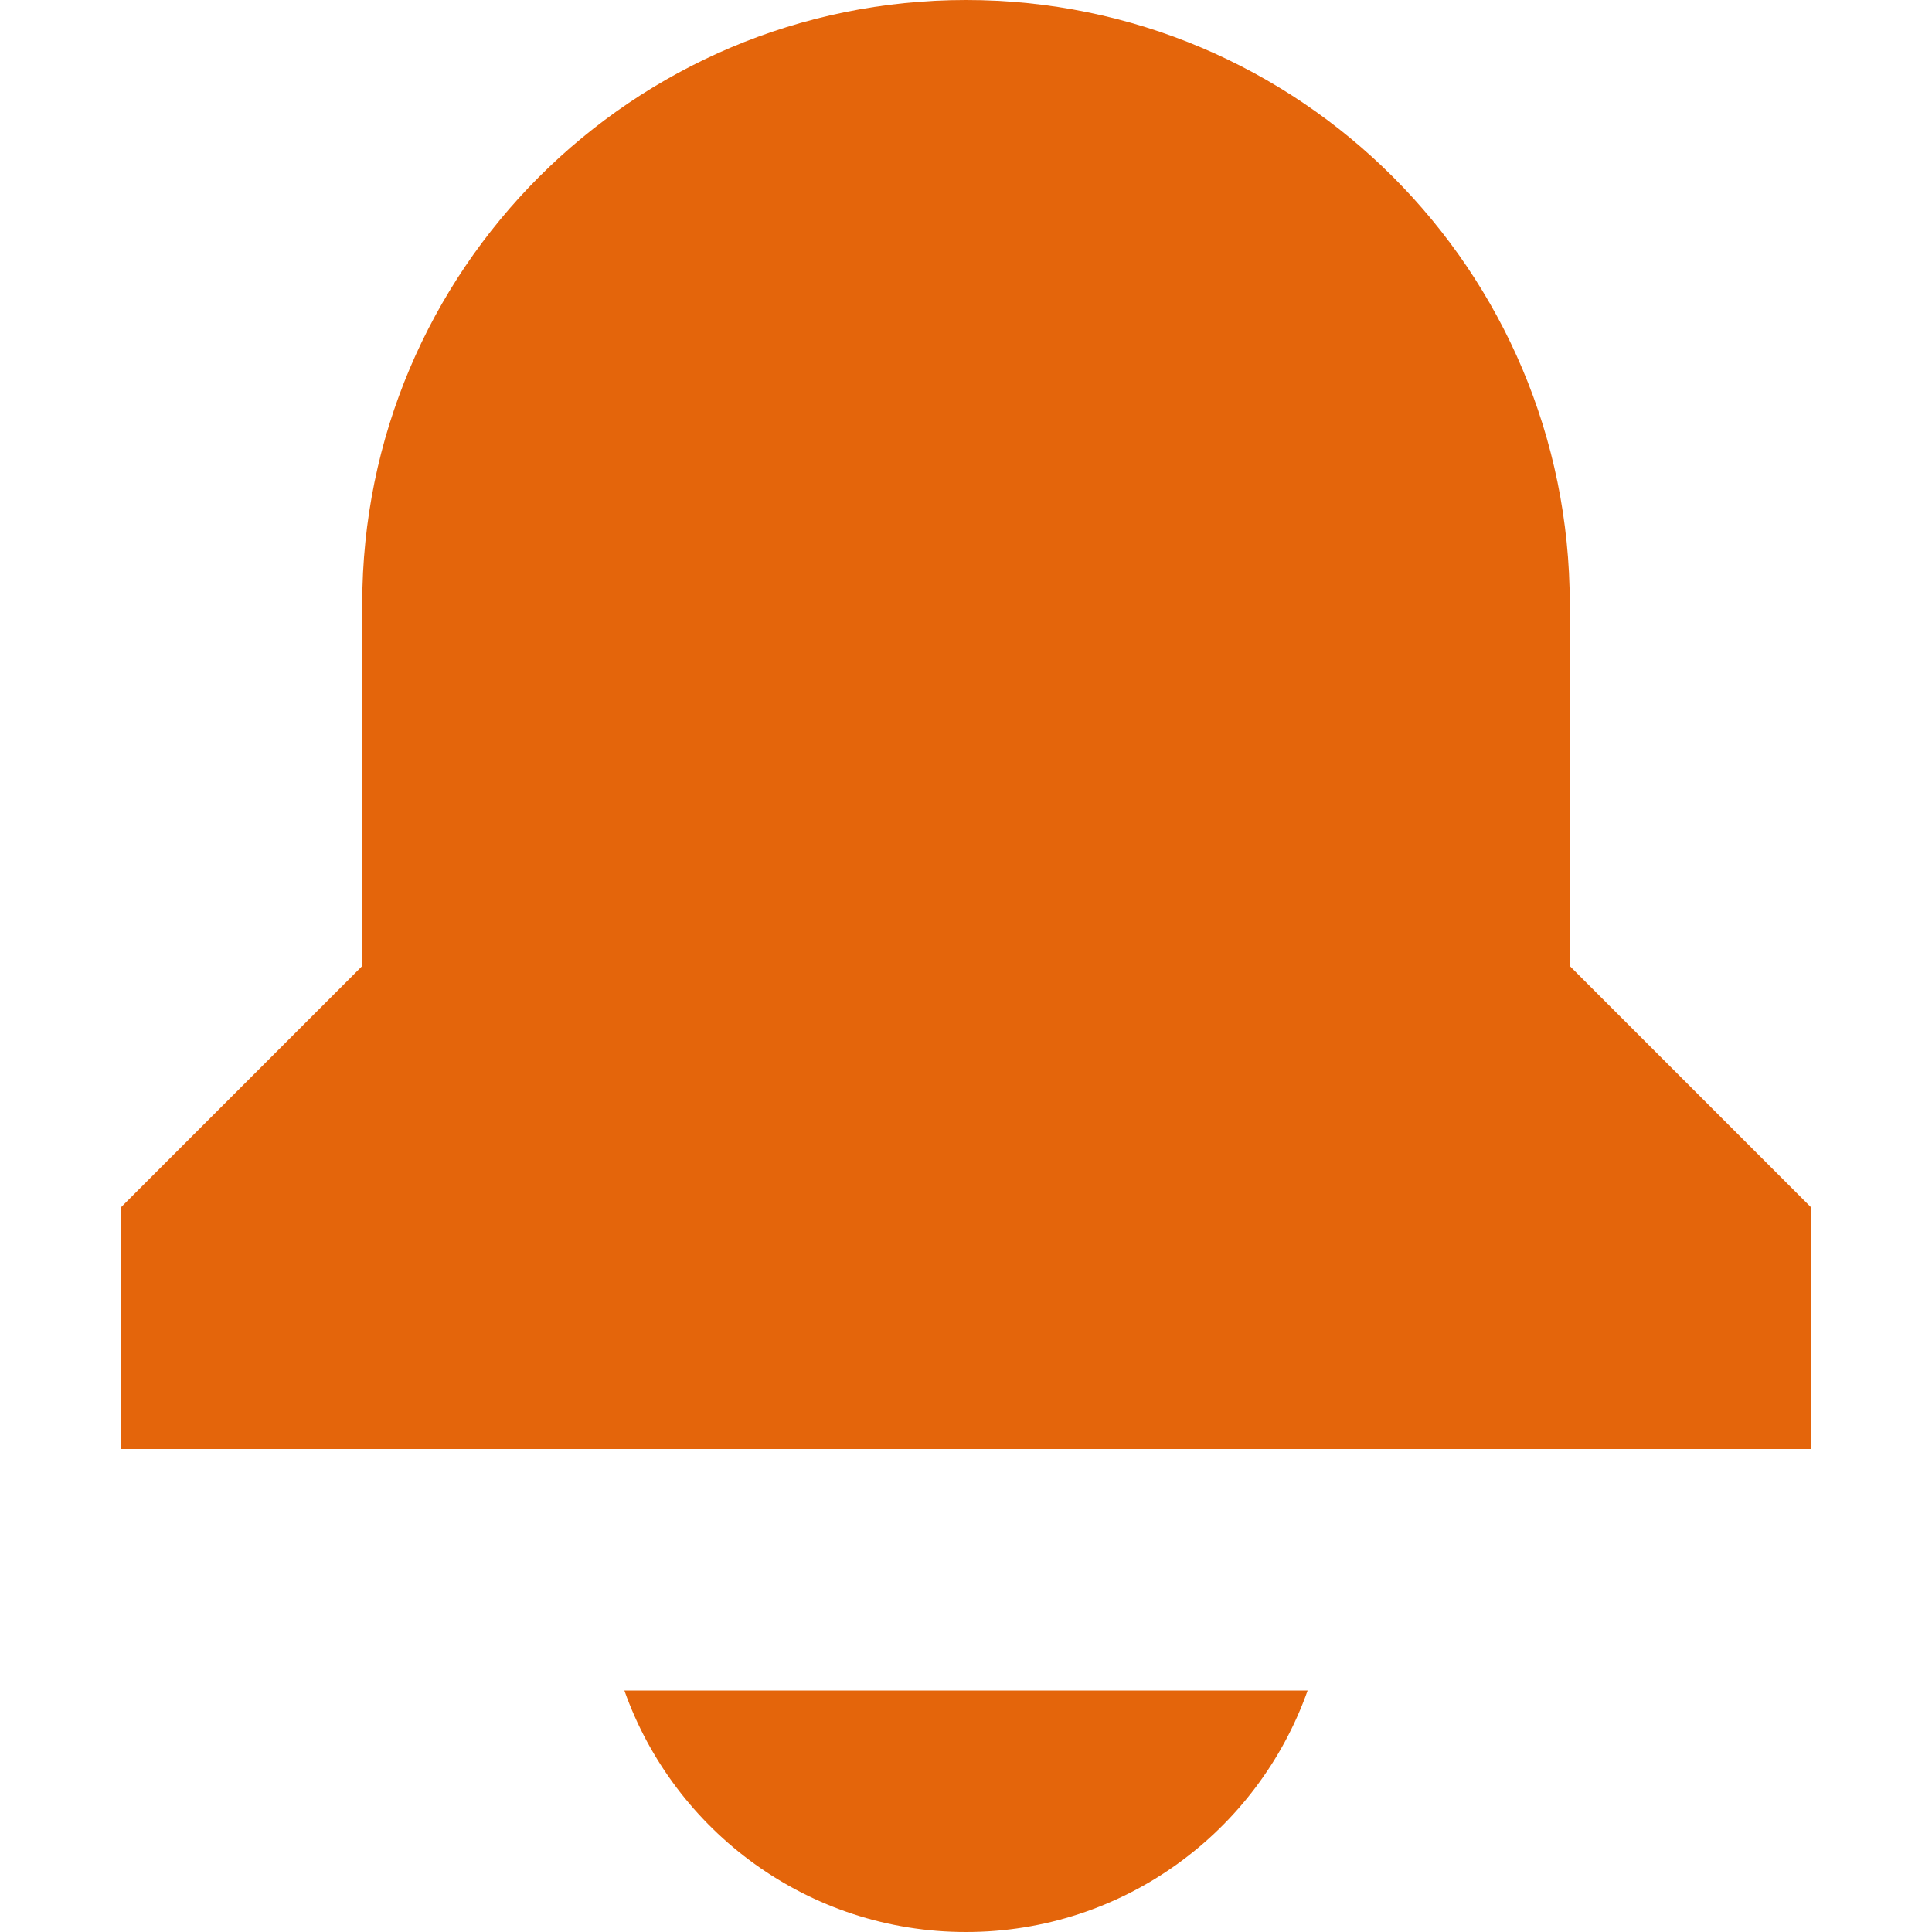
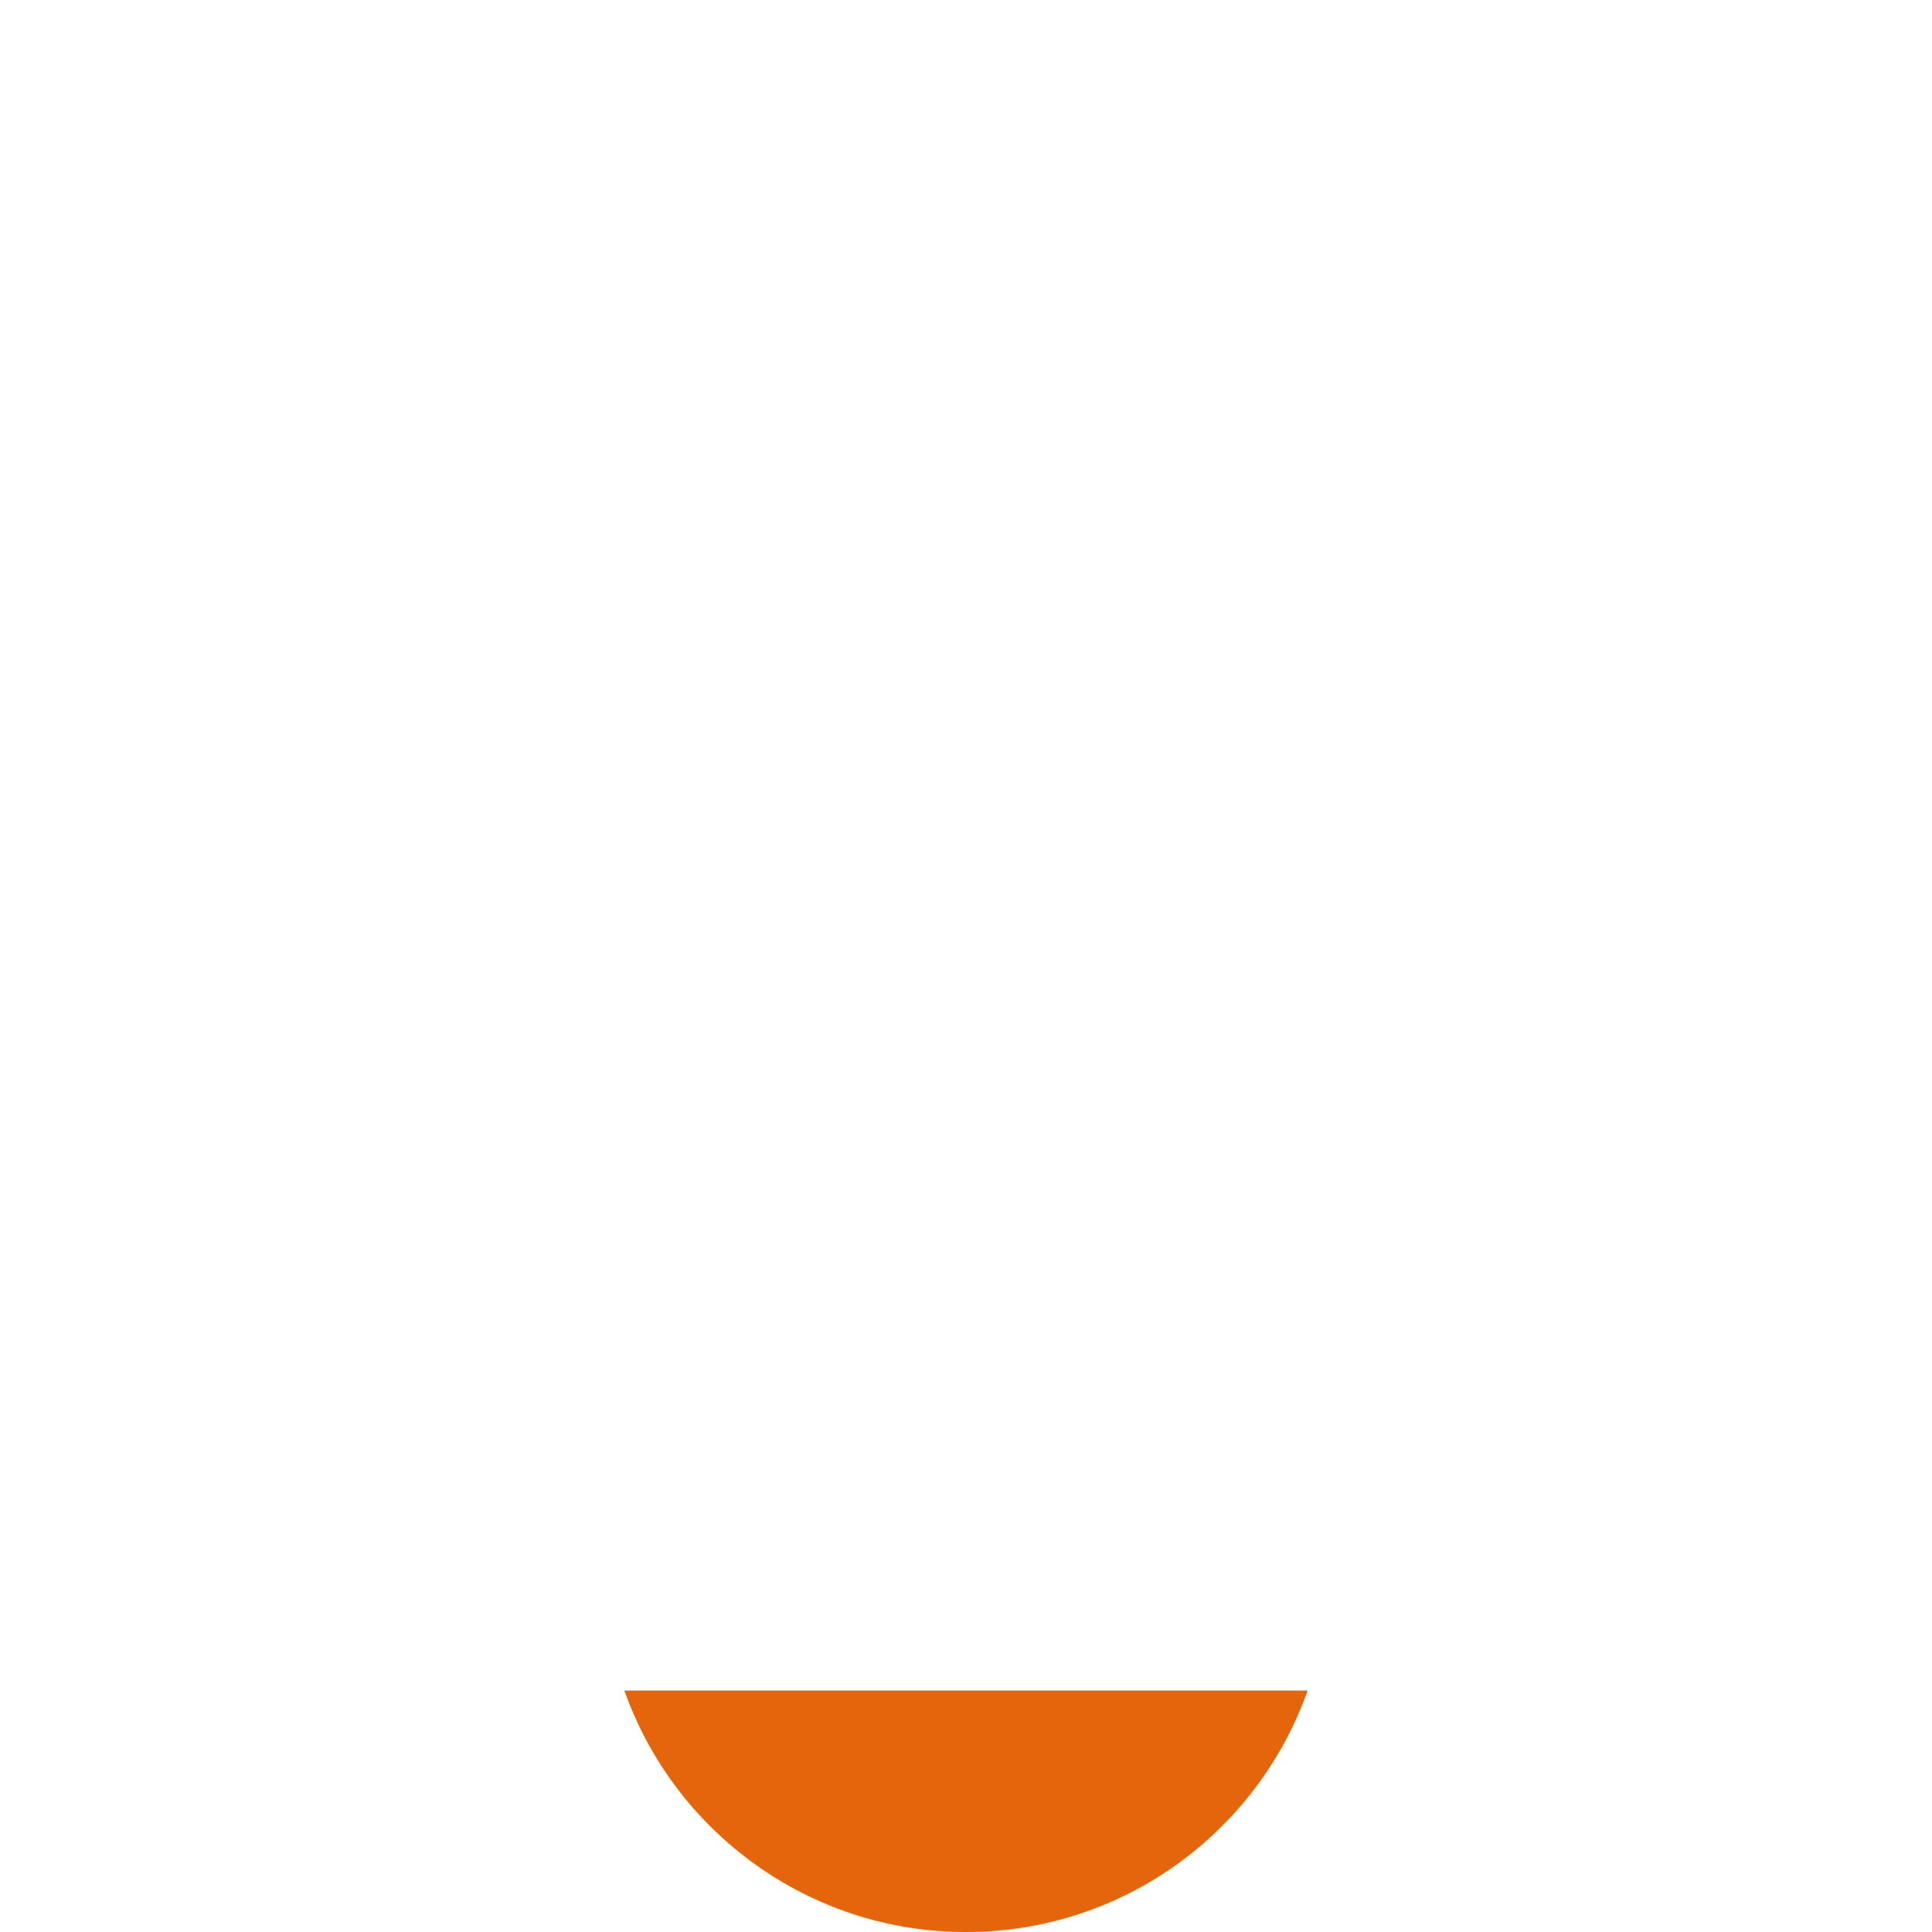
<svg xmlns="http://www.w3.org/2000/svg" width="75" height="75" viewBox="0 0 75 75" fill="none">
-   <path d="M14.062 23.438C14.062 10.493 24.556 0 37.5 0C50.444 0 60.938 10.493 60.938 23.438V37.5L70.312 46.875V56.25H4.688V46.875L14.062 37.5V23.438Z" fill="#E4650B" />
  <path d="M37.5 75C31.377 75 26.168 71.087 24.238 65.625H50.762C48.832 71.087 43.623 75 37.5 75Z" fill="#E4650B" />
</svg>